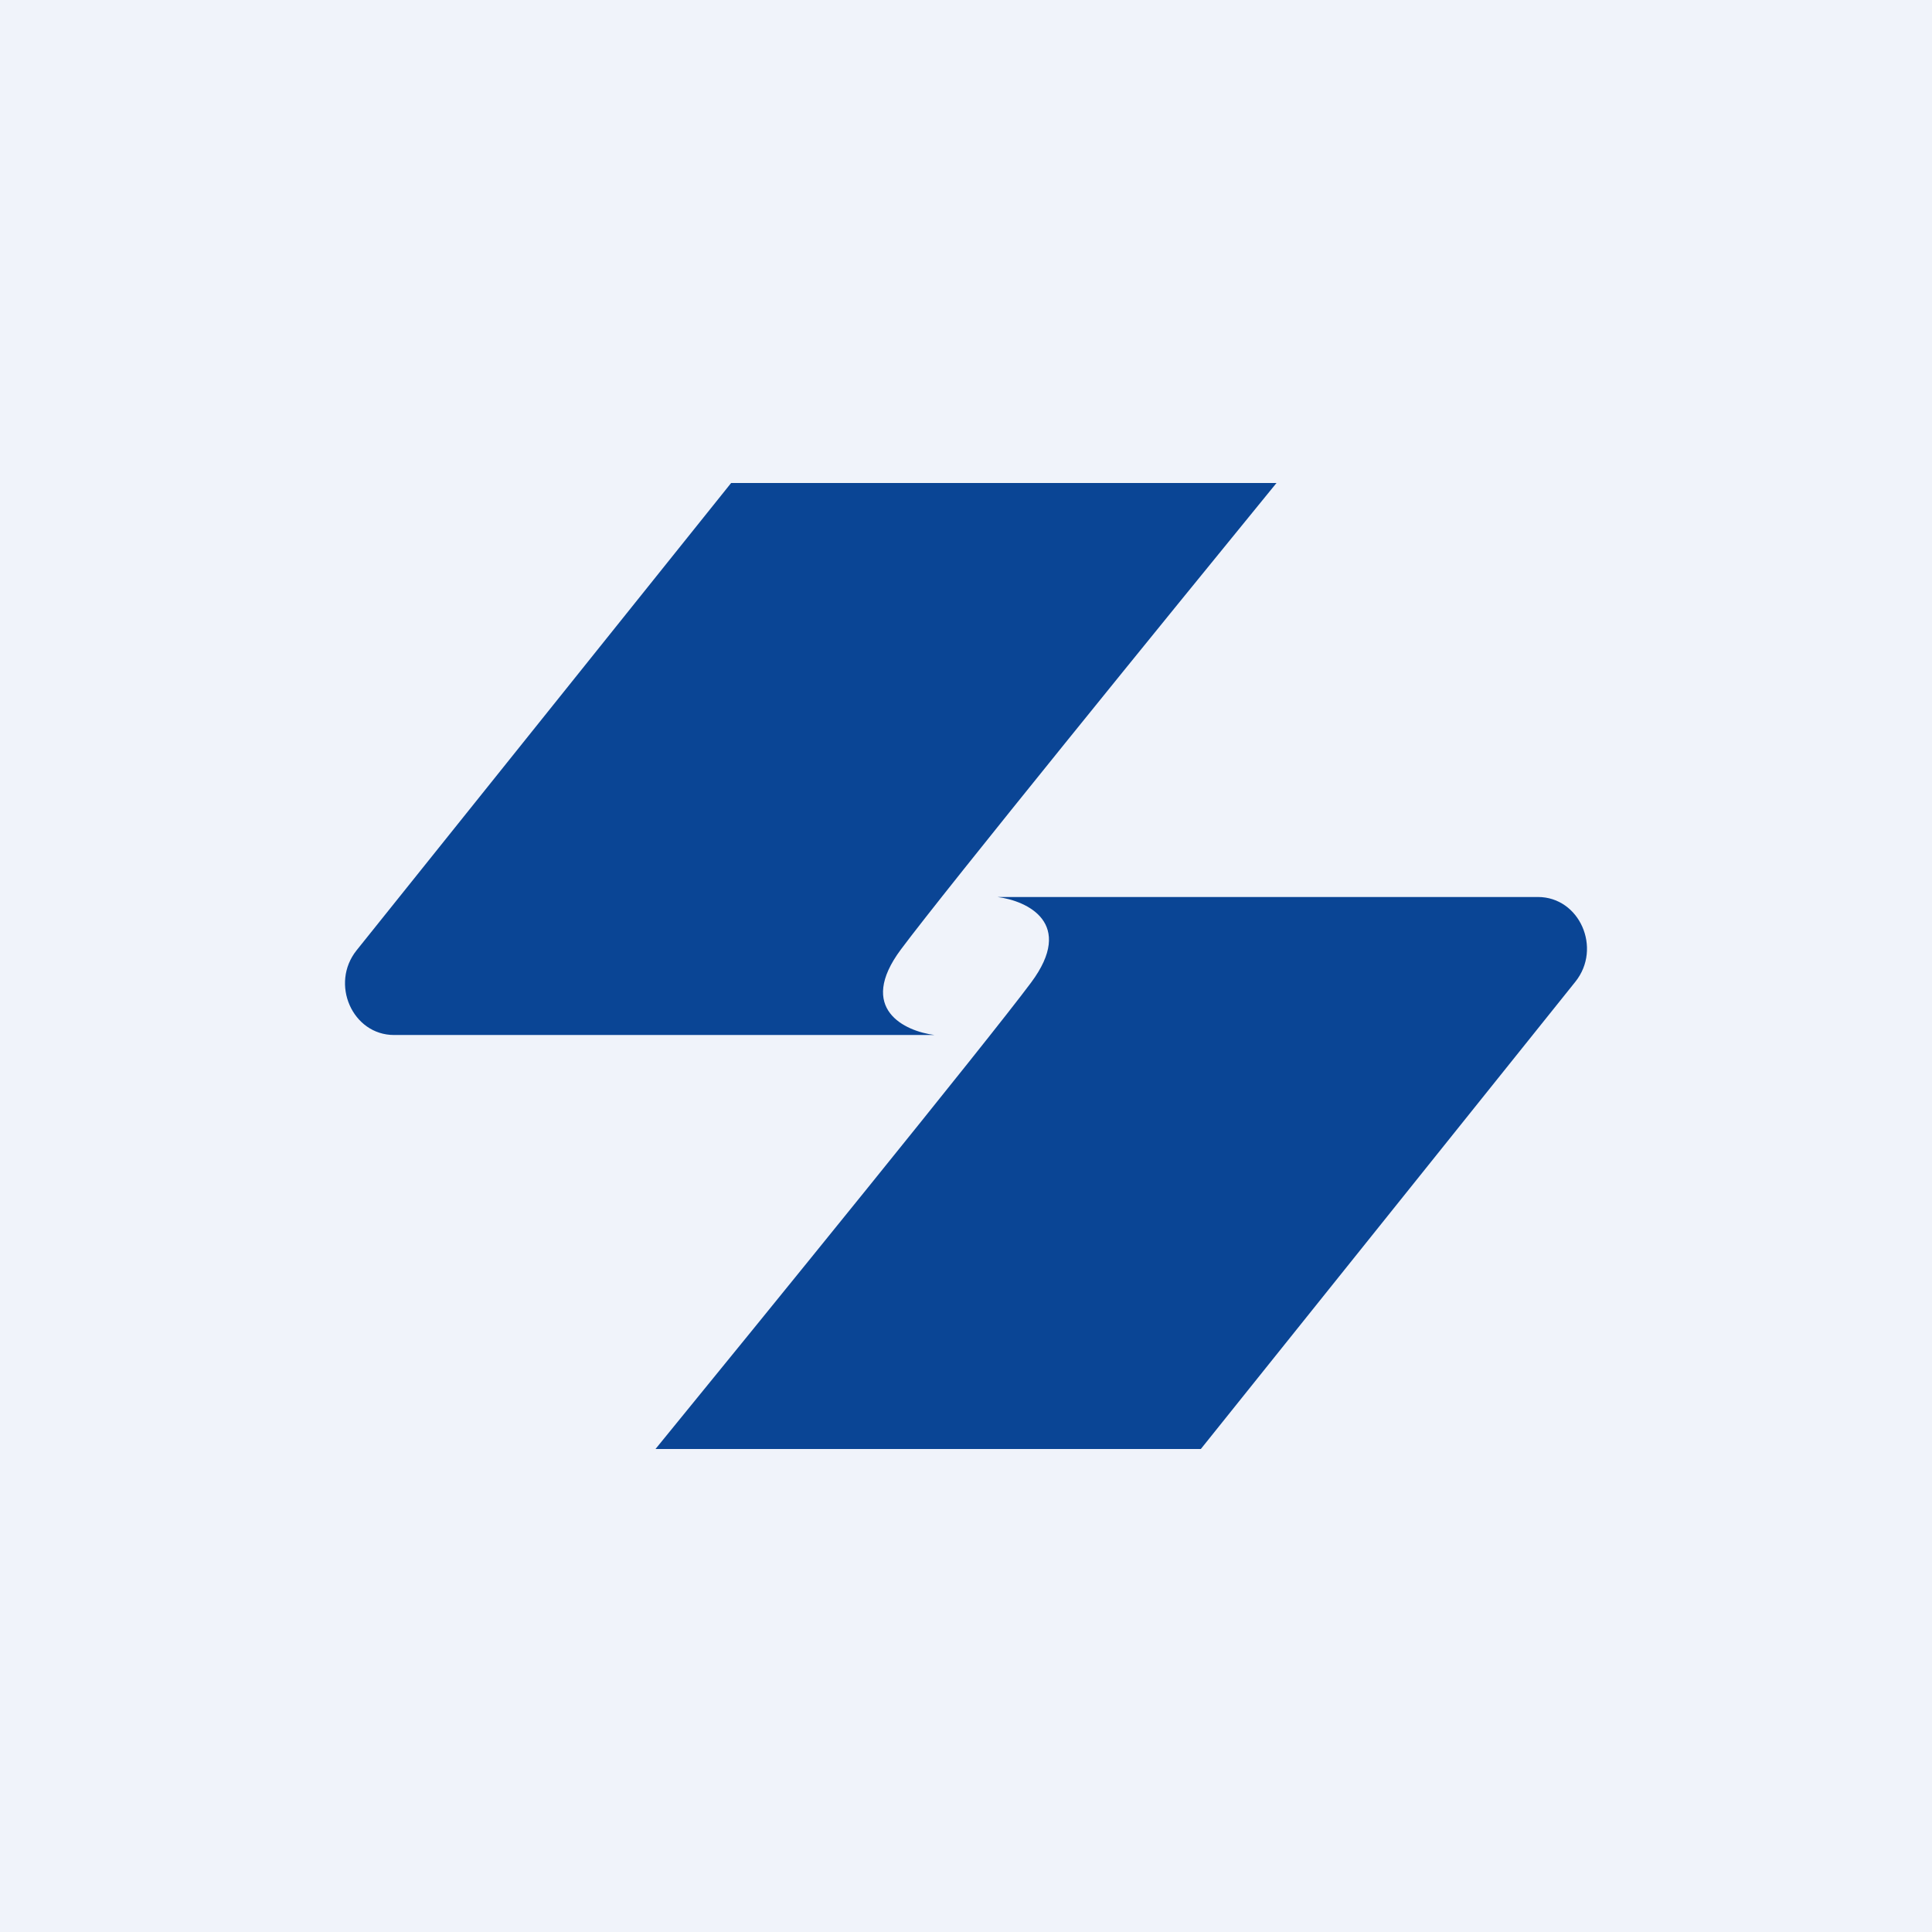
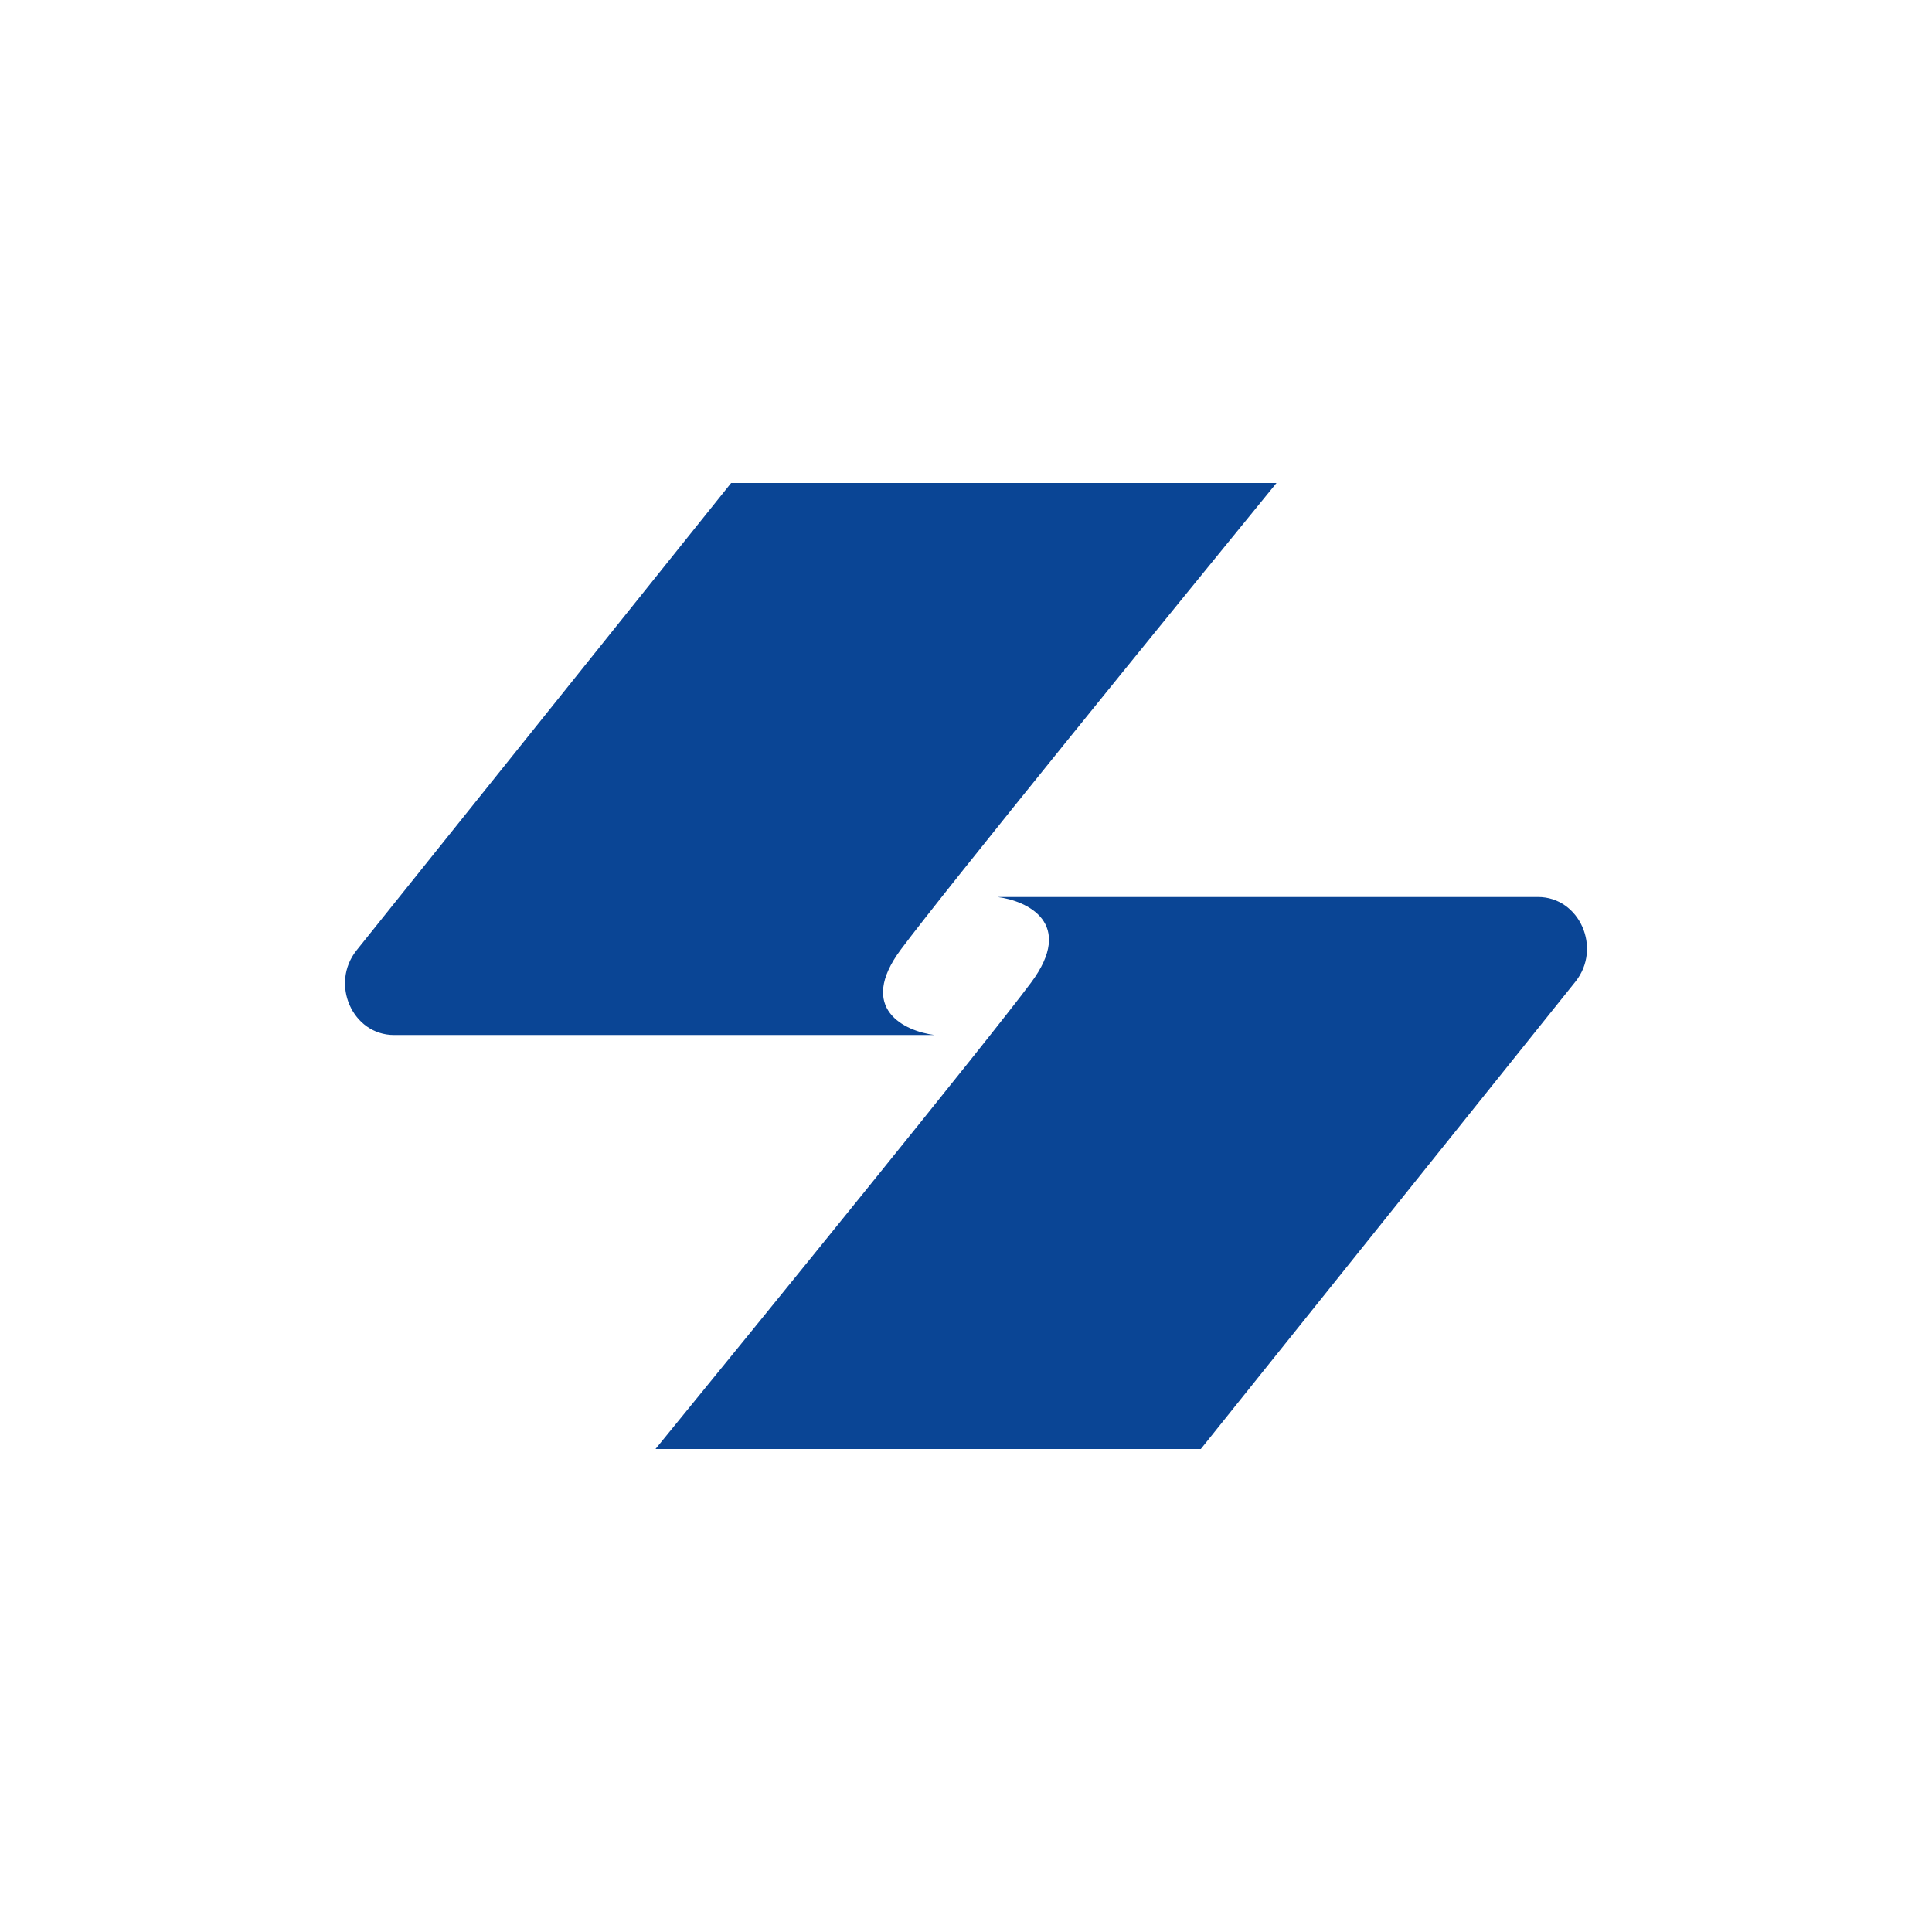
<svg xmlns="http://www.w3.org/2000/svg" width="56" height="56" fill="none">
-   <path fill="#F0F3FA" d="M0 0h56v56H0z" />
-   <path fill-rule="evenodd" clip-rule="evenodd" d="M37 14H21.192L10.337 27.544c-.778.971-.122 2.456 1.085 2.456h15.667c-.86-.108-2.26-.756-.975-2.481C27.399 25.794 33.907 17.788 37 14ZM19 42h15.807l10.856-13.544c.778-.971.122-2.456-1.085-2.456H28.911c.86.108 2.26.756.975 2.481C28.601 30.206 22.093 38.212 19 42Z" fill="#0A4595" />
+   <path fill-rule="evenodd" clip-rule="evenodd" d="M37 14H21.192L10.337 27.544c-.778.971-.122 2.456 1.085 2.456h15.667c-.86-.108-2.26-.756-.975-2.481C27.399 25.794 33.907 17.788 37 14M19 42h15.807l10.856-13.544c.778-.971.122-2.456-1.085-2.456H28.911c.86.108 2.26.756.975 2.481C28.601 30.206 22.093 38.212 19 42Z" fill="#0A4595" />
</svg>